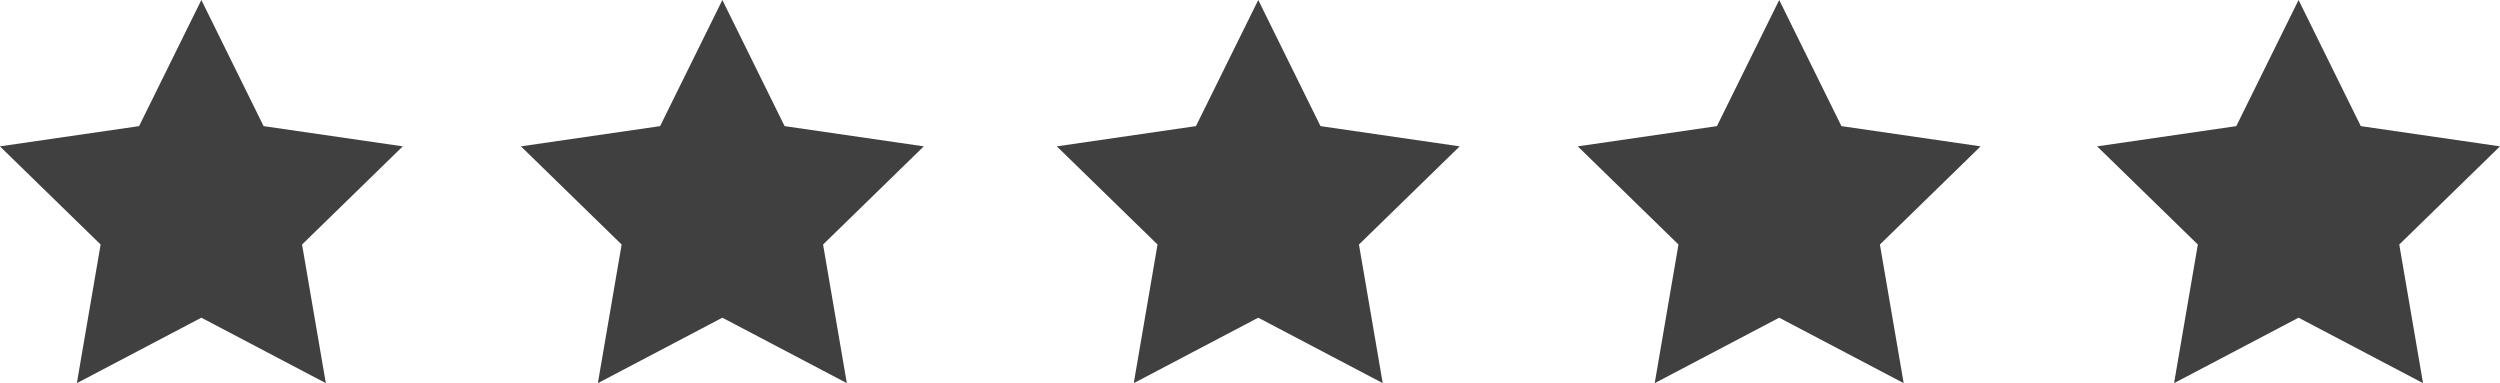
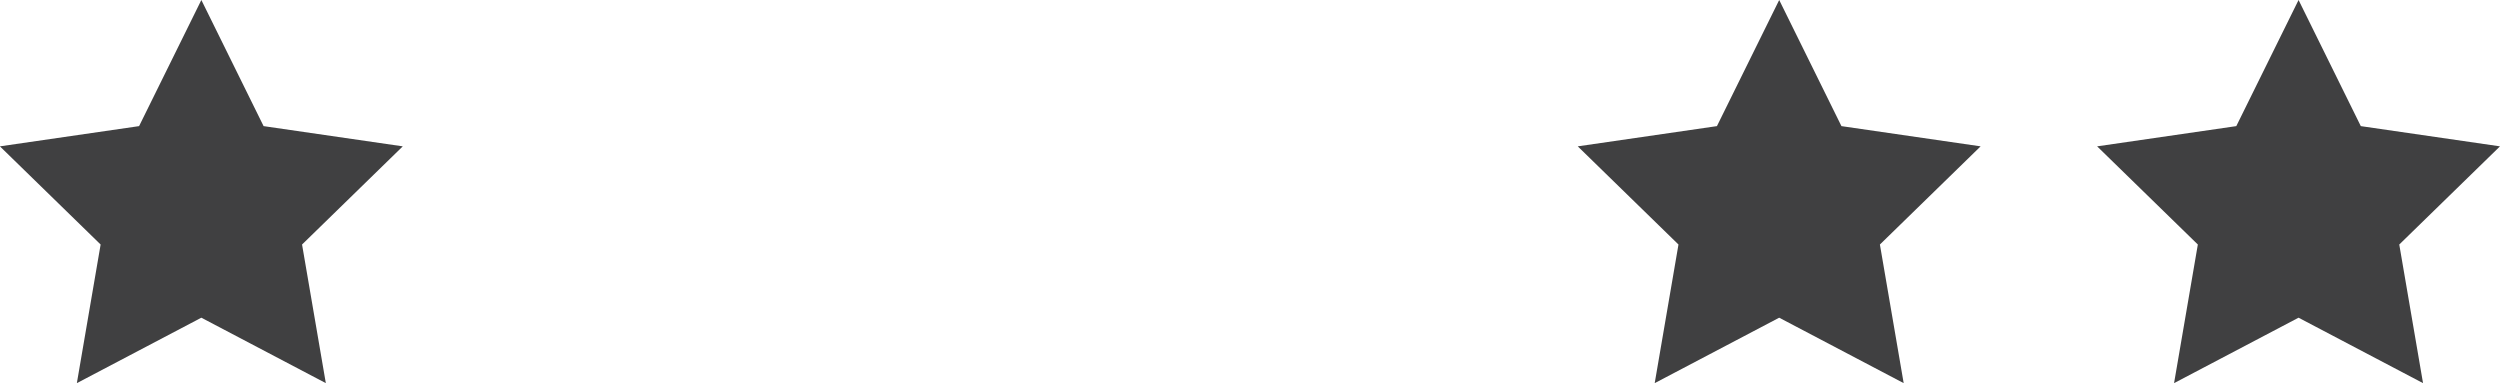
<svg xmlns="http://www.w3.org/2000/svg" width="159.109" height="24.384" viewBox="0 0 159.109 24.384">
  <g id="组_55" data-name="组 55" transform="translate(-1272.885 -1795.074)">
    <path id="路径_54" data-name="路径 54" d="M1285.7,1795.074l3.961,8.027,8.858,1.287-6.41,6.248,1.513,8.822-7.923-4.165-7.923,4.165,1.513-8.822-6.41-6.248,8.858-1.287Z" fill="#404041" />
-     <path id="路径_55" data-name="路径 55" d="M1318.859,1795.074l3.961,8.027,8.858,1.287-6.41,6.248,1.513,8.822-7.923-4.165-7.923,4.165,1.513-8.822-6.41-6.248,8.858-1.287Z" fill="#404041" />
-     <path id="路径_56" data-name="路径 56" d="M1352.965,1795.074l3.961,8.027,8.858,1.287-6.41,6.248,1.513,8.822-7.923-4.165-7.923,4.165,1.513-8.822-6.41-6.248L1349,1803.1Z" fill="#404041" />
    <path id="路径_57" data-name="路径 57" d="M1386.12,1795.074l3.961,8.027,8.858,1.287-6.41,6.248,1.513,8.822-7.923-4.165-7.923,4.165,1.513-8.822-6.41-6.248,8.858-1.287Z" fill="#404041" />
    <path id="路径_58" data-name="路径 58" d="M1419.174,1795.074l3.961,8.027,8.858,1.287-6.41,6.248,1.513,8.822-7.923-4.165-7.923,4.165,1.513-8.822-6.41-6.248,8.858-1.287Z" fill="#404041" />
  </g>
</svg>